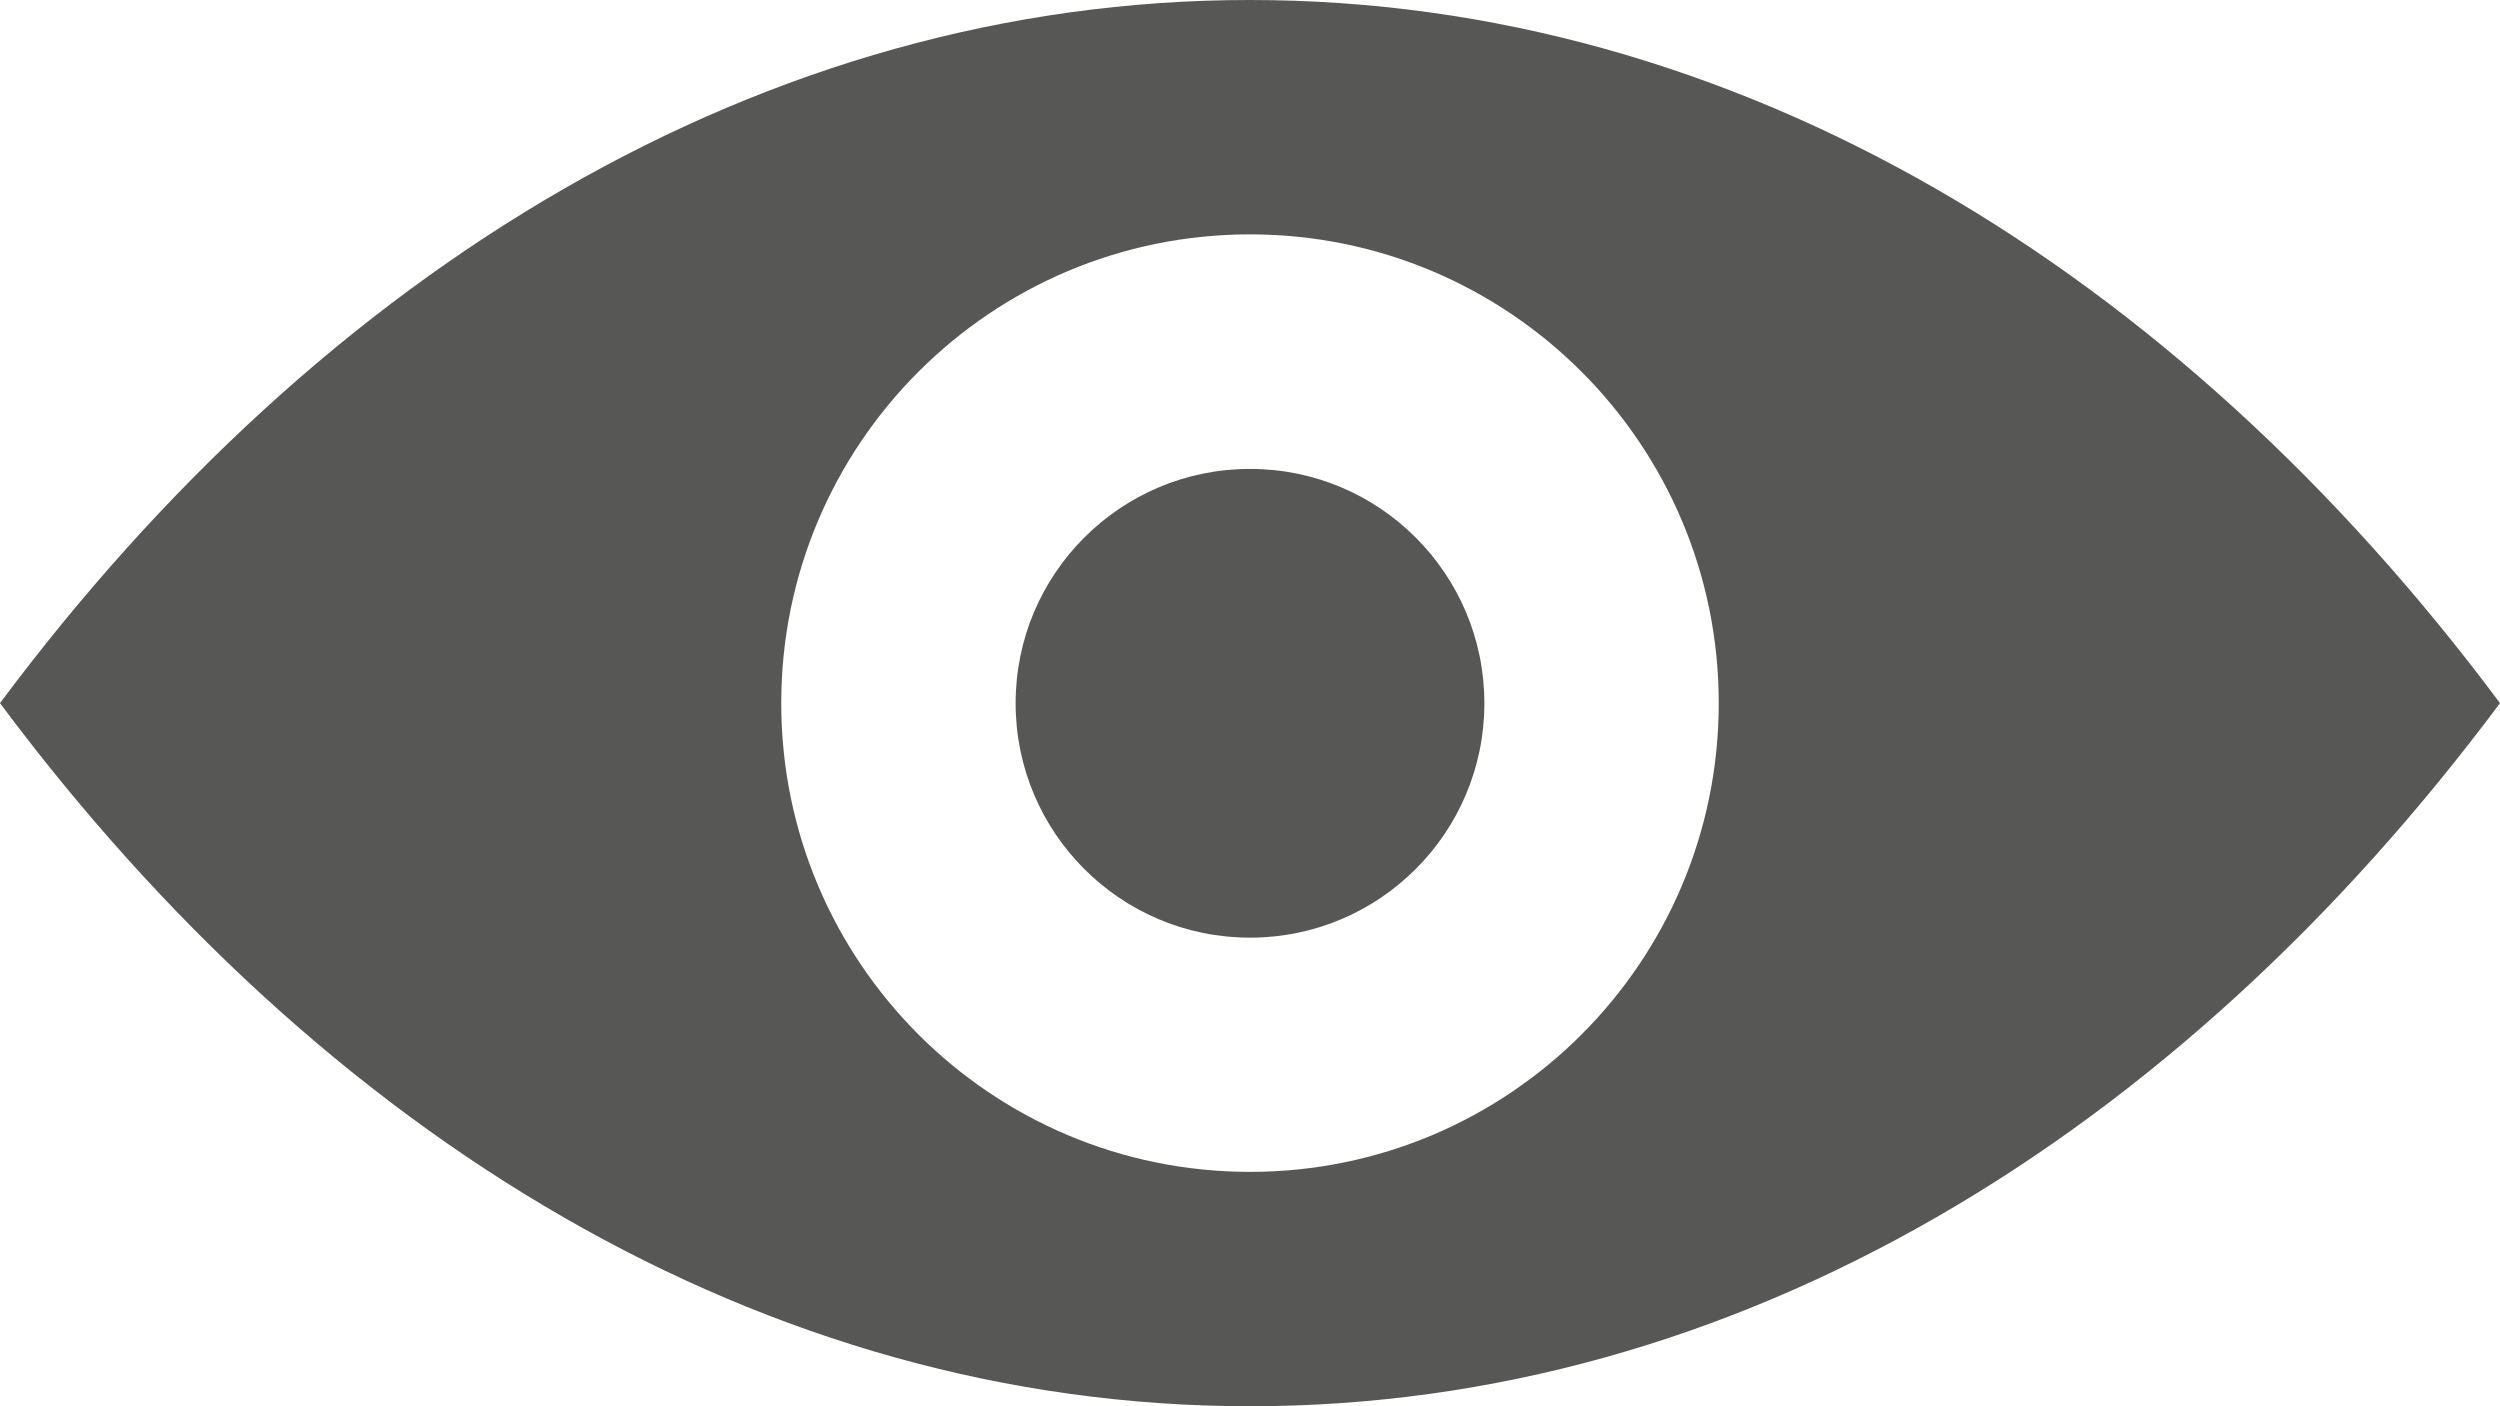
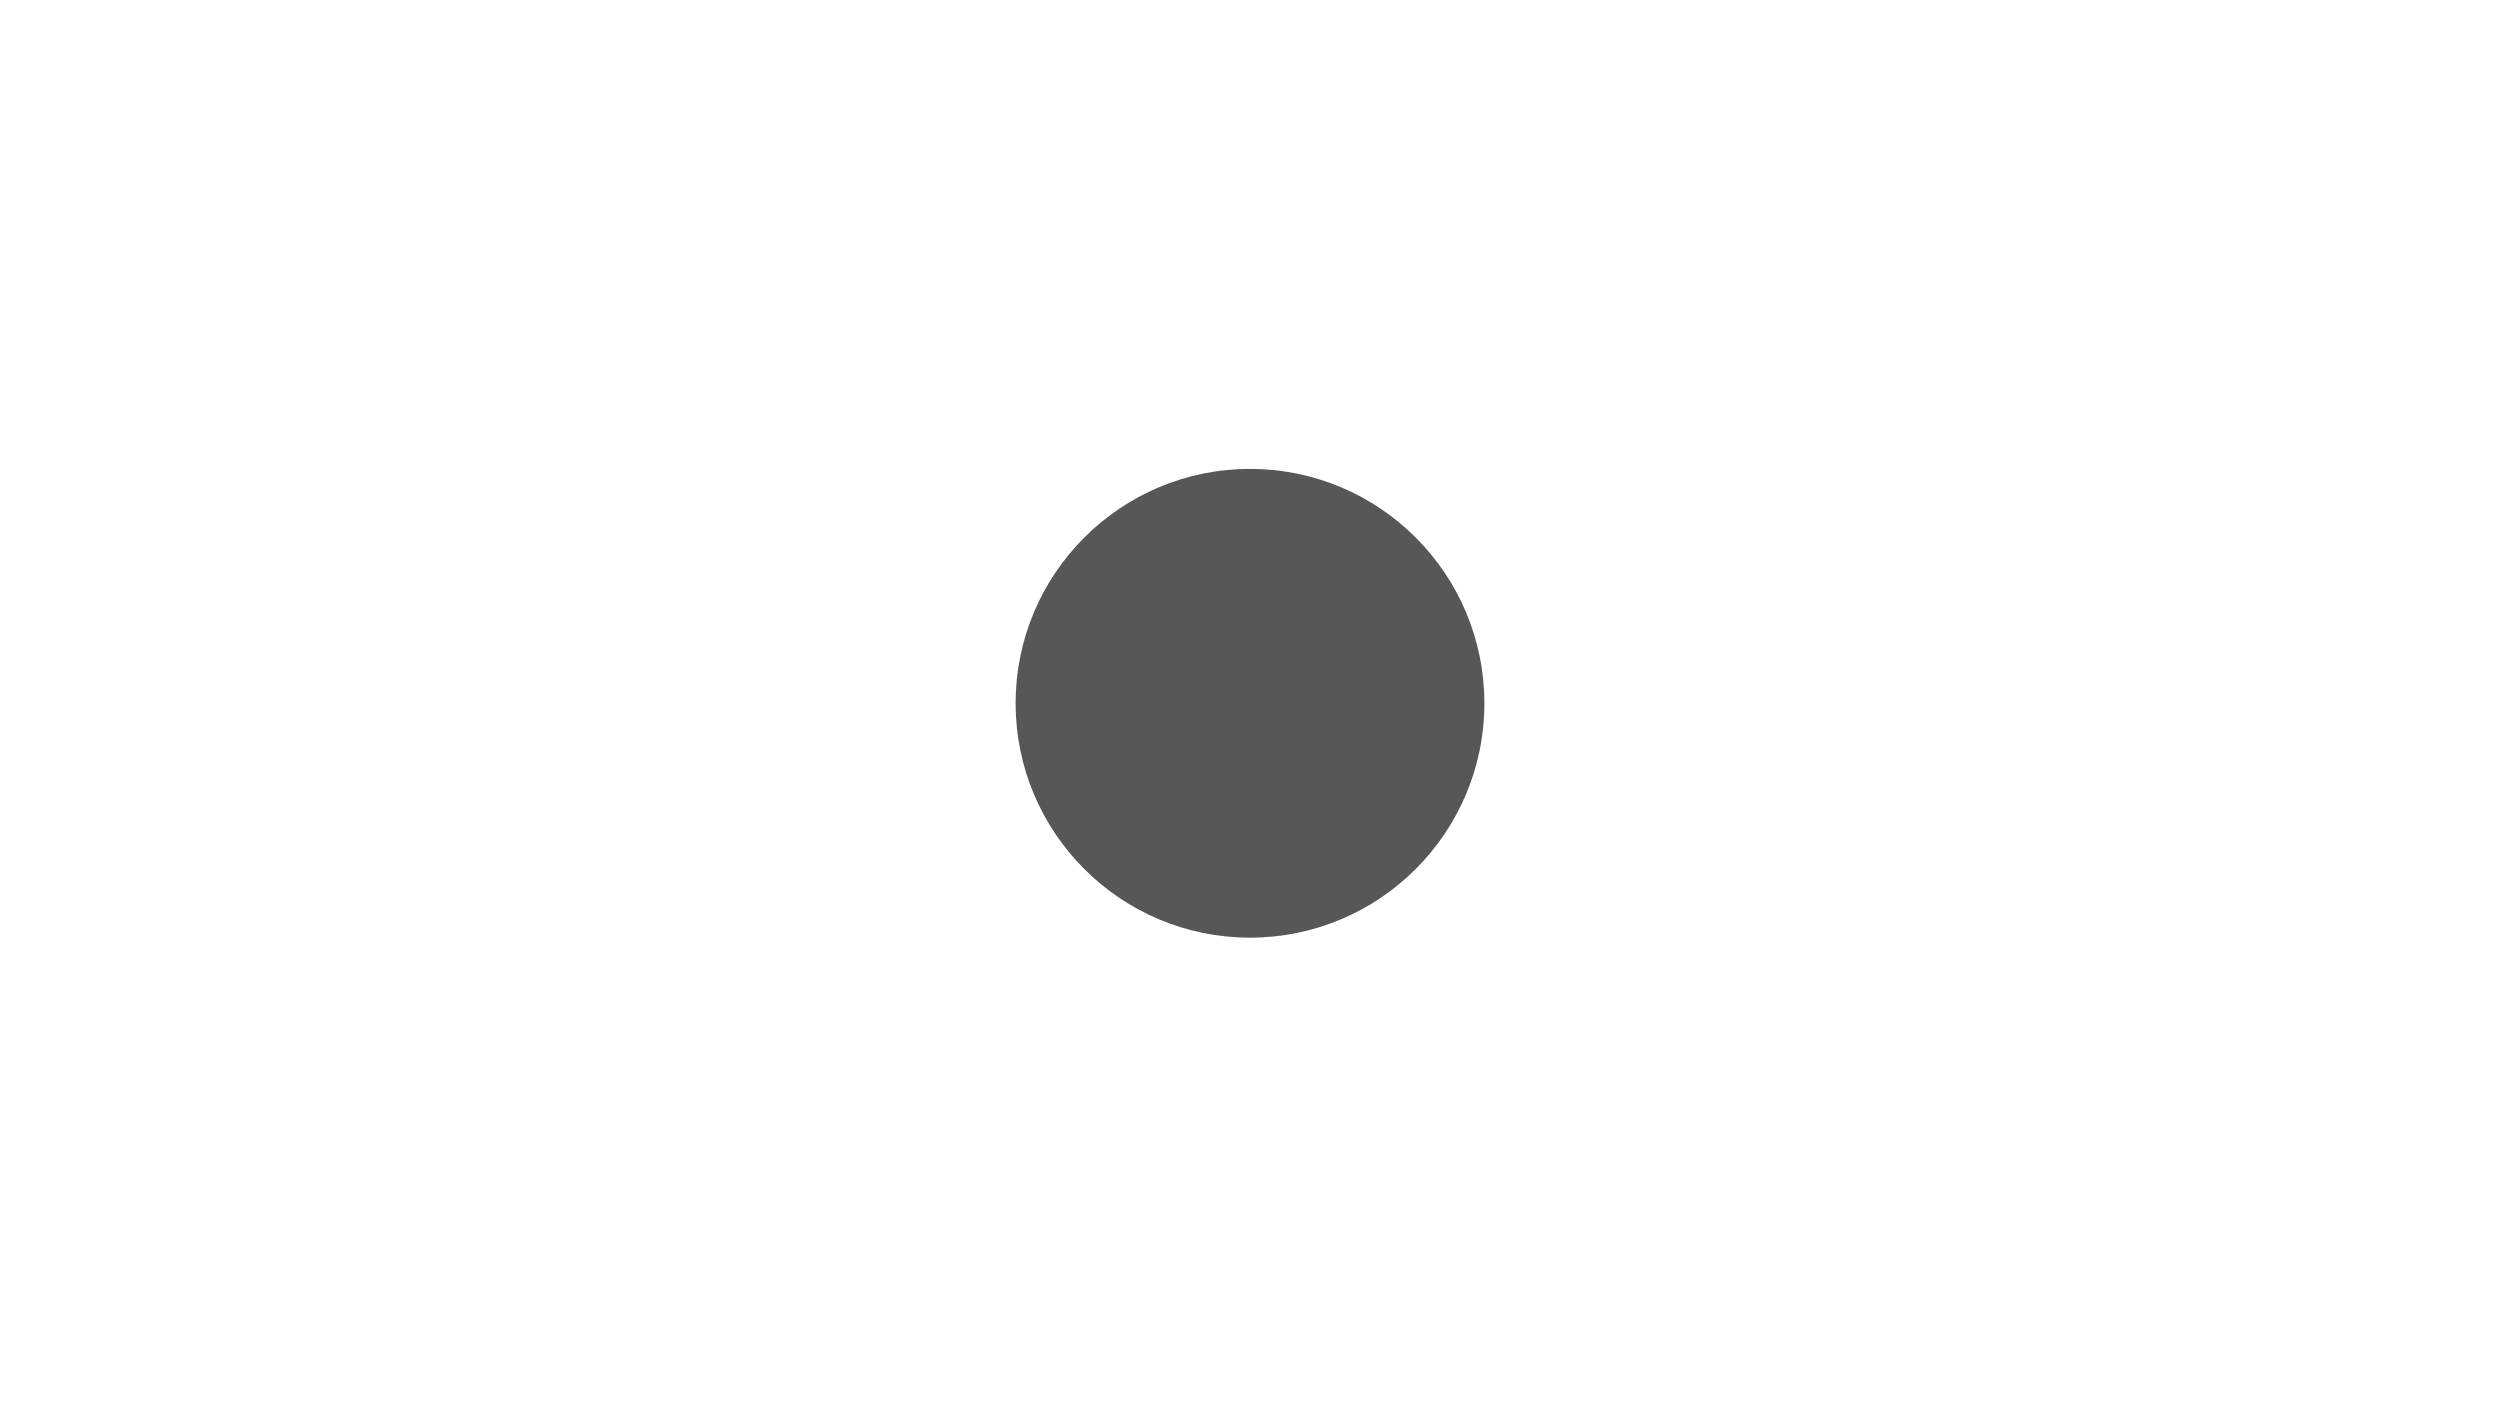
<svg xmlns="http://www.w3.org/2000/svg" xml:space="preserve" height="9px" width="16px" version="1.1" y="0px" x="0px" overflow="visible" viewBox="0 0 16 9" enable-background="new 0 0 16 9">
-   <path d="m7.999 0c-3.109 0-5.926 1.719-7.999 4.5 2.073 2.781 4.89 4.5 7.999 4.5 3.111 0 5.928-1.719 8.001-4.5-2.073-2.781-4.892-4.5-8.001-4.5zm0.001 7.5c-1.657 0-3-1.343-3-3s1.343-3 3-3c1.657 0 3 1.343 3 3s-1.343 3-3 3z" fill="#575756" />
  <circle cy="4.501" cx="8" r="1.5" fill="#575756" />
</svg>